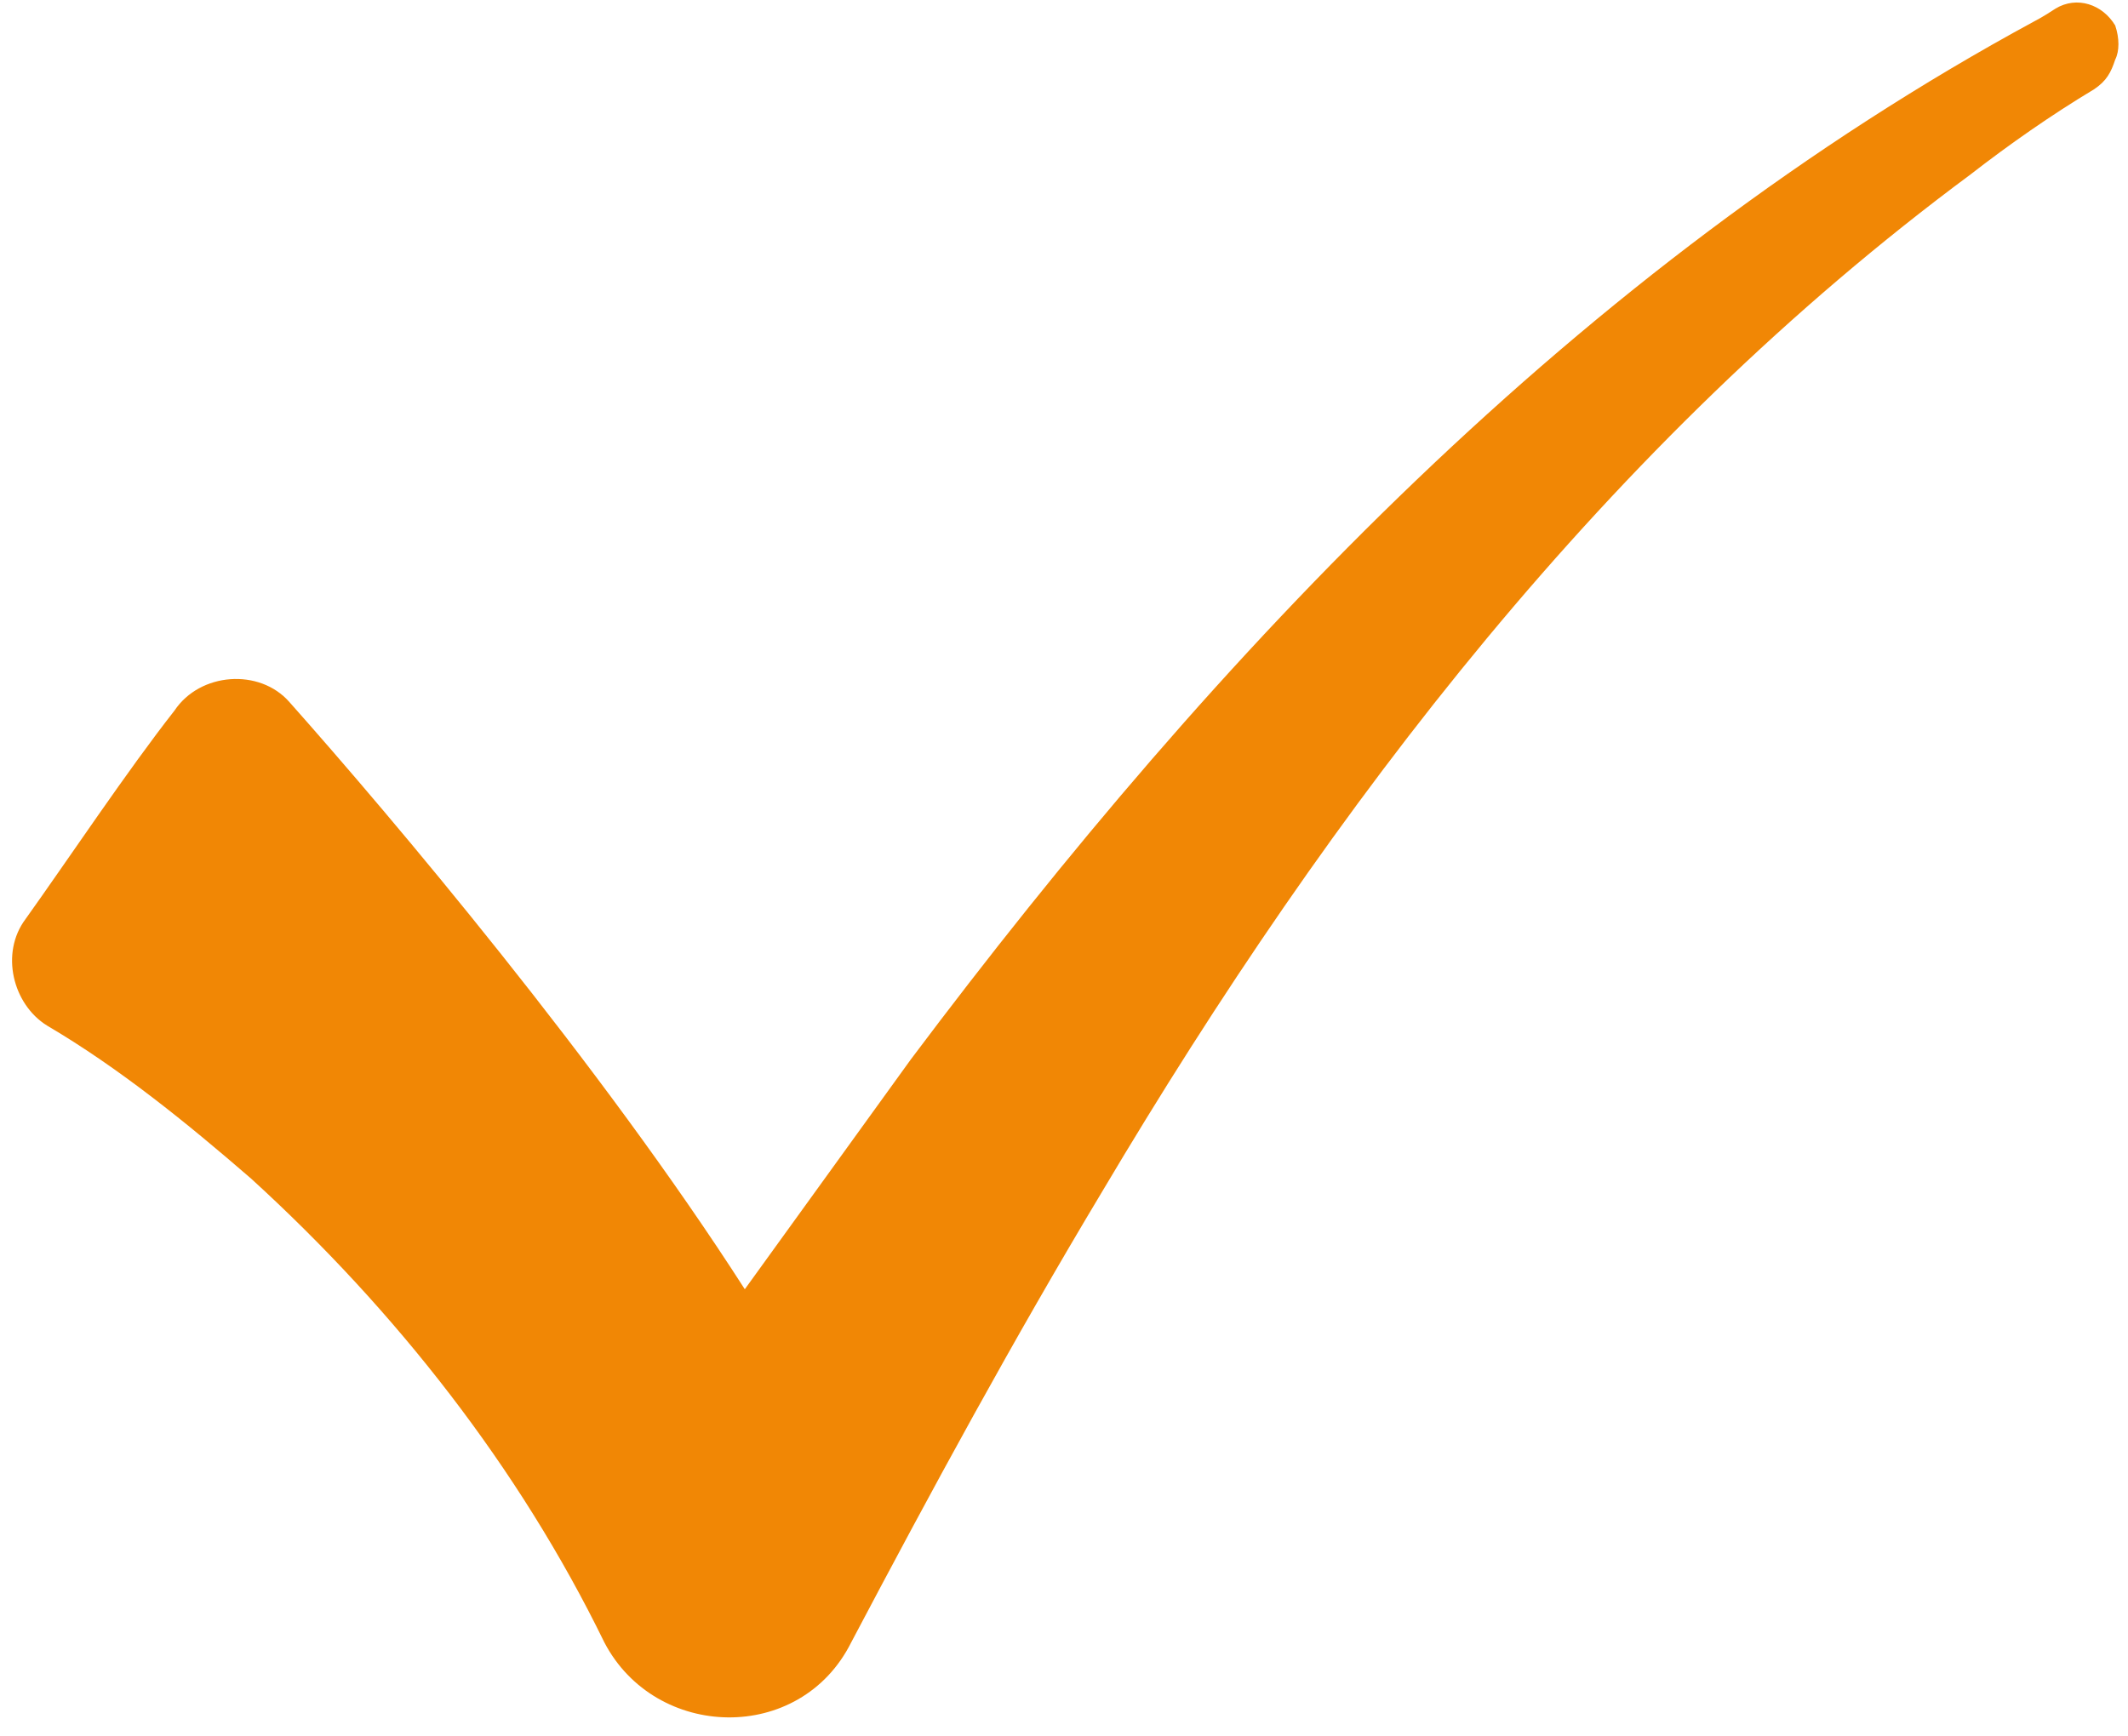
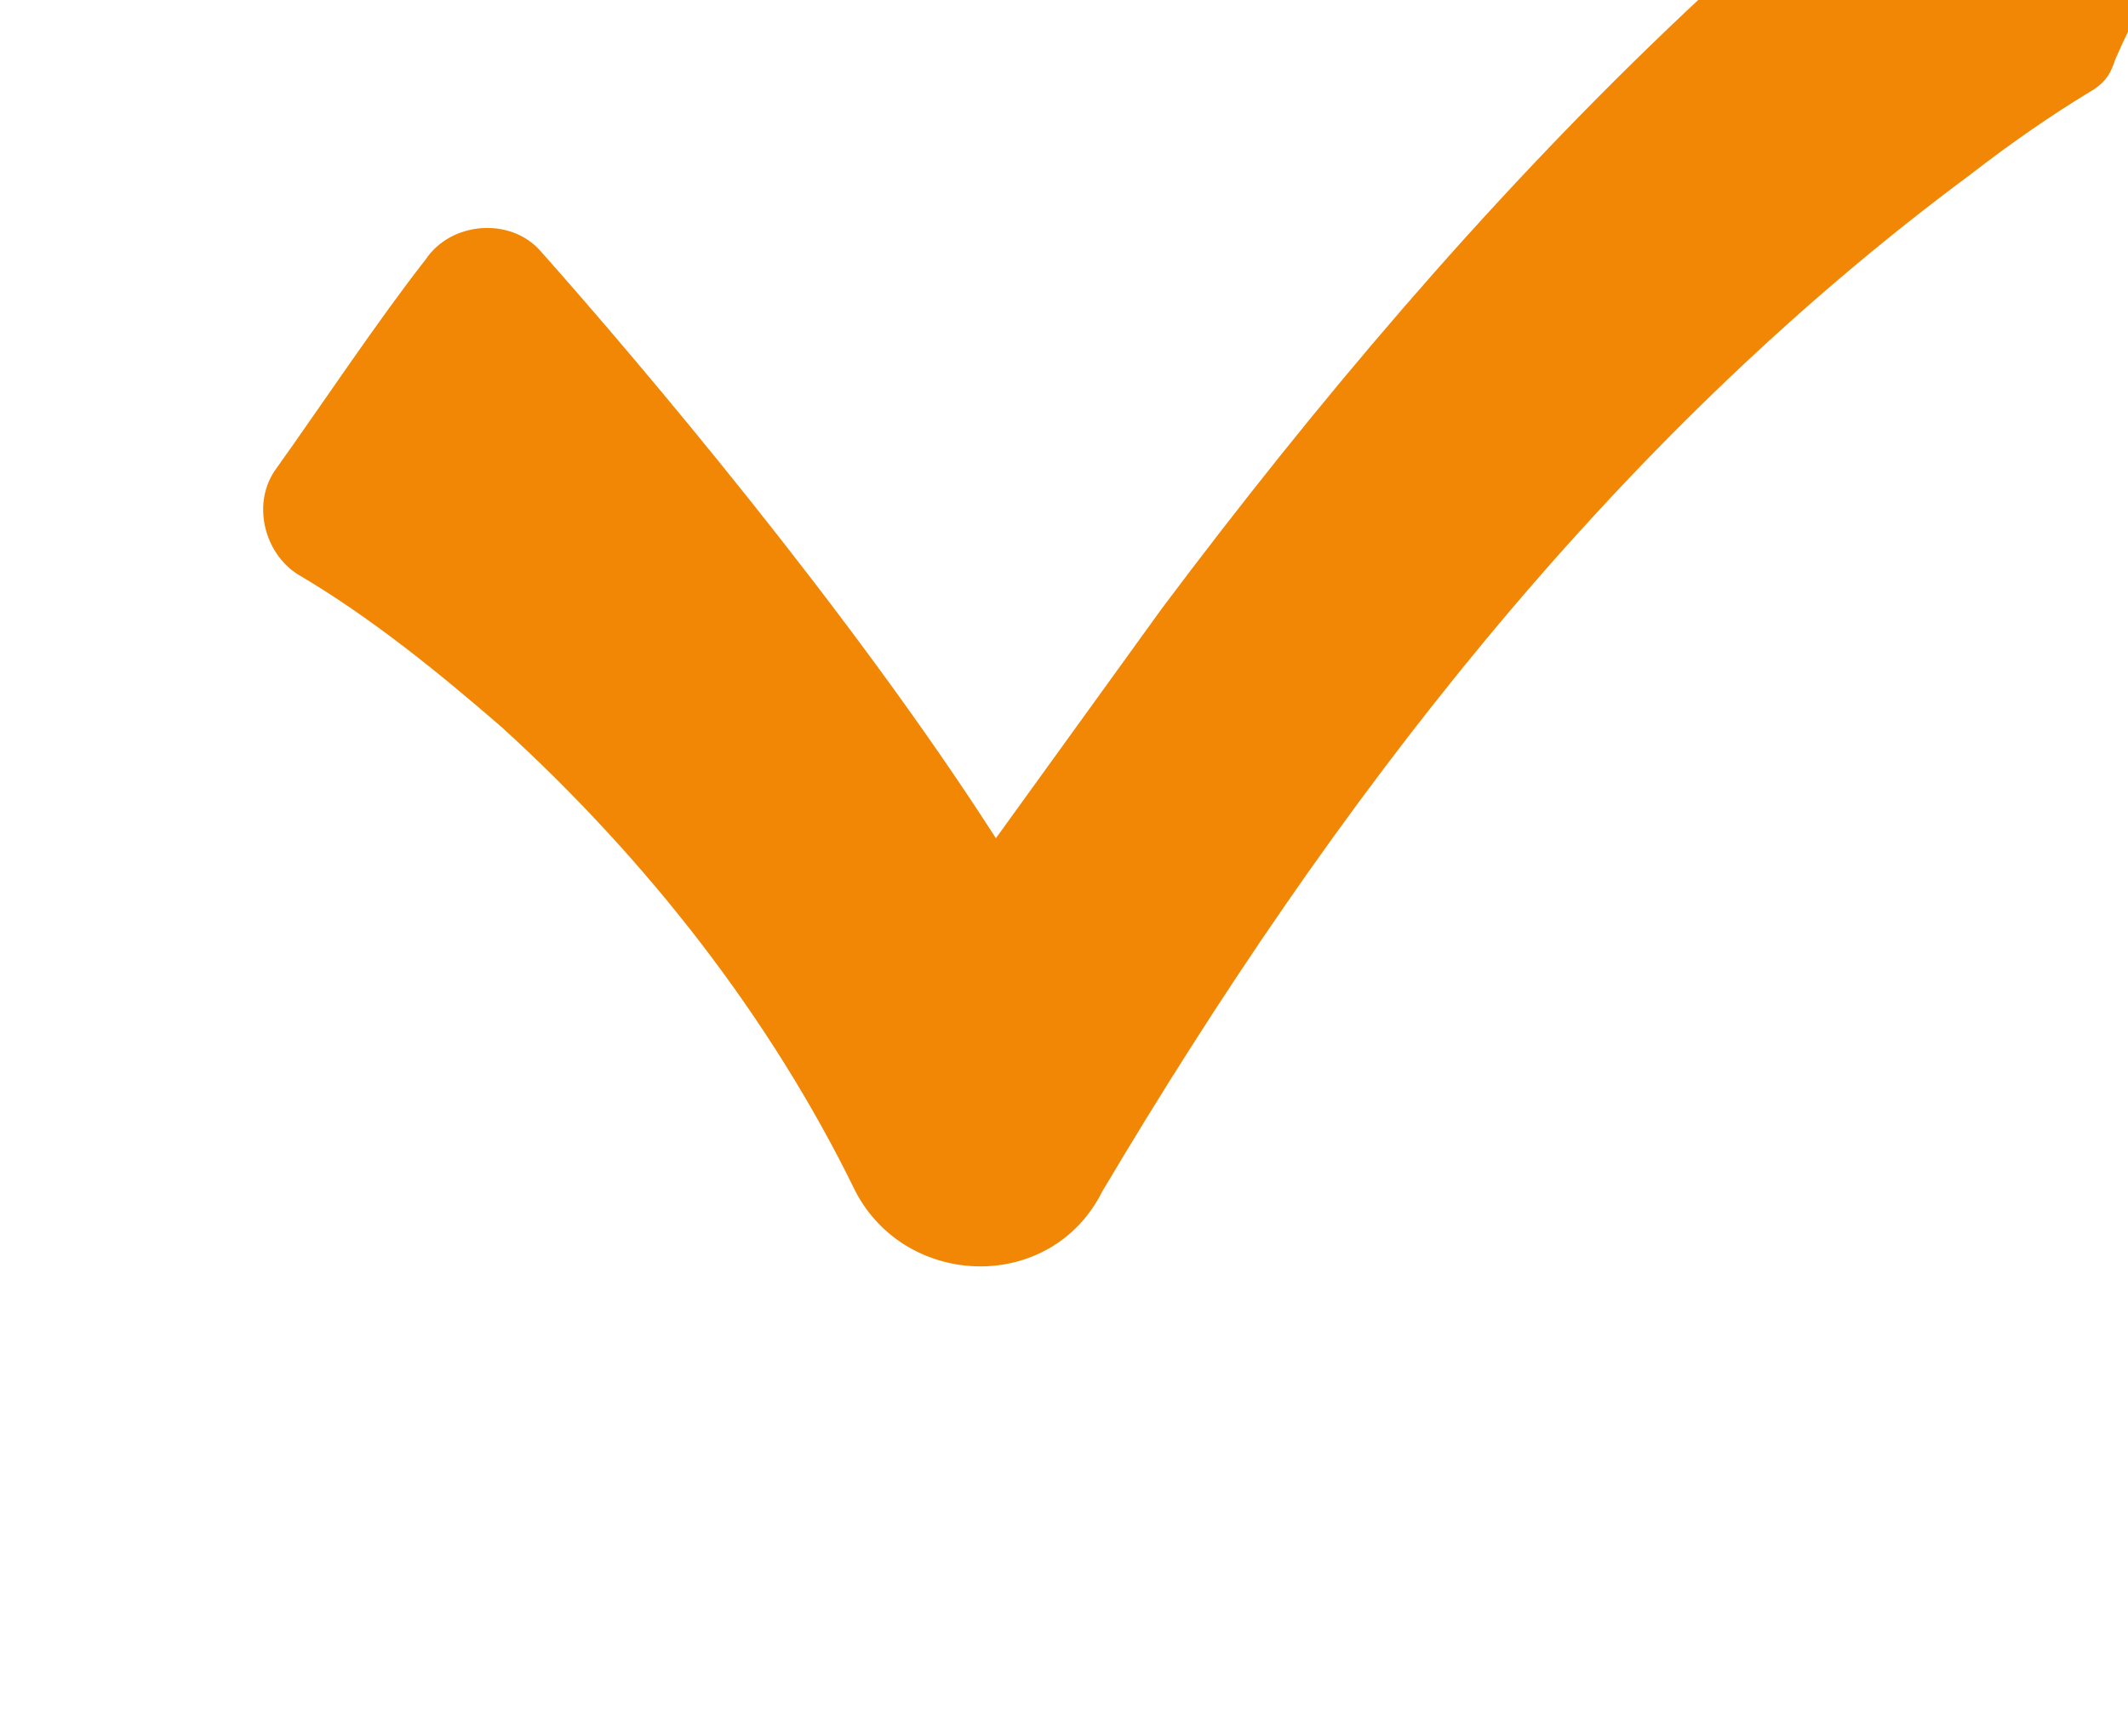
<svg xmlns="http://www.w3.org/2000/svg" version="1.1" id="Laag_1" x="0px" y="0px" viewBox="0 0 50 40.8" style="enable-background:new 0 0 50 40.8;" xml:space="preserve">
  <style type="text/css">
	.st0{fill:#F18705;}
</style>
-   <path class="st0" d="M49.7,1.4c-0.1,0.3-0.2,0.5-0.5,0.7c-1,0.6-2,1.3-2.9,2C37.8,10.4,31.3,18.9,25.9,28c-2.1,3.5-4,7-5.9,10.6  c-1.2,2.4-4.6,2.3-5.8,0c-2-4.1-4.9-7.8-8.3-10.9c-1.5-1.3-3.1-2.6-4.8-3.6c-0.8-0.5-1.1-1.7-0.5-2.5c1-1.4,2.4-3.5,3.5-4.9  c0.6-0.9,2-1,2.7-0.2c2.4,2.7,7.3,8.5,10.7,13.8c1.3-1.8,2.6-3.6,3.9-5.4c7.2-9.6,15.7-18.6,26.4-24.4c0,0,0.2-0.1,0.5-0.3  c0.5-0.3,1.1-0.1,1.4,0.4C49.8,0.9,49.8,1.2,49.7,1.4z" />
+   <path class="st0" d="M49.7,1.4c-0.1,0.3-0.2,0.5-0.5,0.7c-1,0.6-2,1.3-2.9,2C37.8,10.4,31.3,18.9,25.9,28c-1.2,2.4-4.6,2.3-5.8,0c-2-4.1-4.9-7.8-8.3-10.9c-1.5-1.3-3.1-2.6-4.8-3.6c-0.8-0.5-1.1-1.7-0.5-2.5c1-1.4,2.4-3.5,3.5-4.9  c0.6-0.9,2-1,2.7-0.2c2.4,2.7,7.3,8.5,10.7,13.8c1.3-1.8,2.6-3.6,3.9-5.4c7.2-9.6,15.7-18.6,26.4-24.4c0,0,0.2-0.1,0.5-0.3  c0.5-0.3,1.1-0.1,1.4,0.4C49.8,0.9,49.8,1.2,49.7,1.4z" />
</svg>